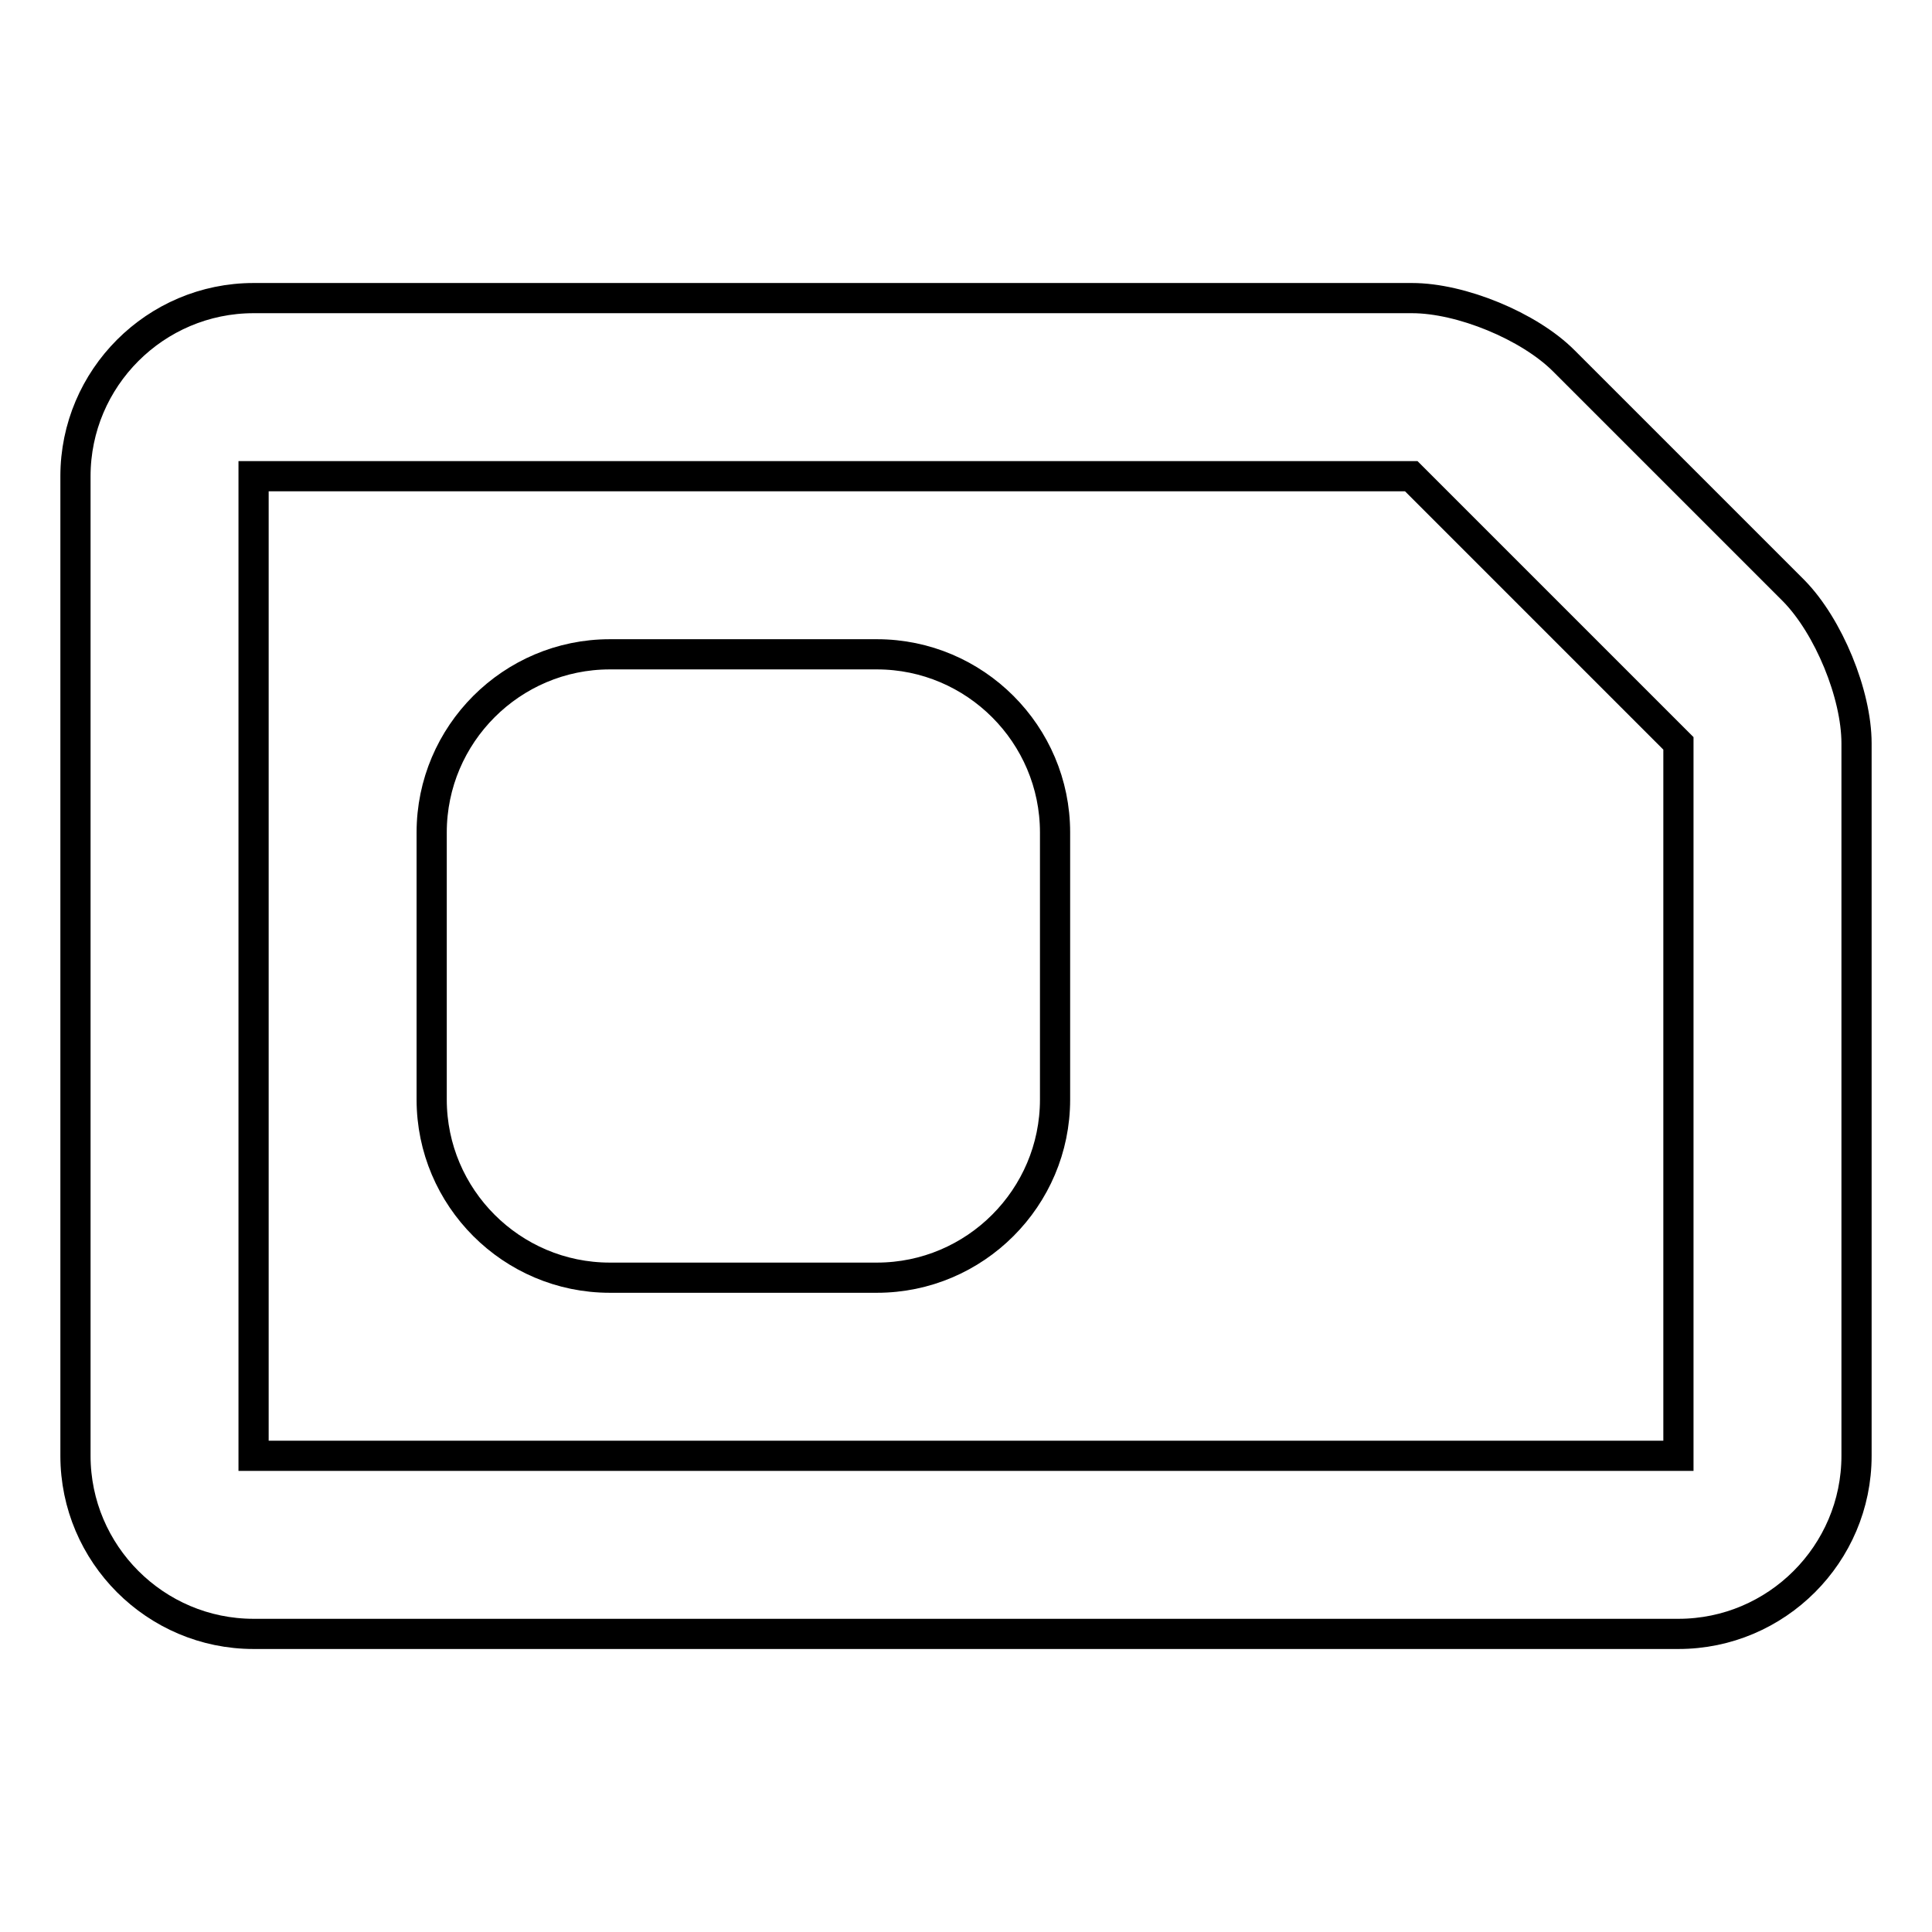
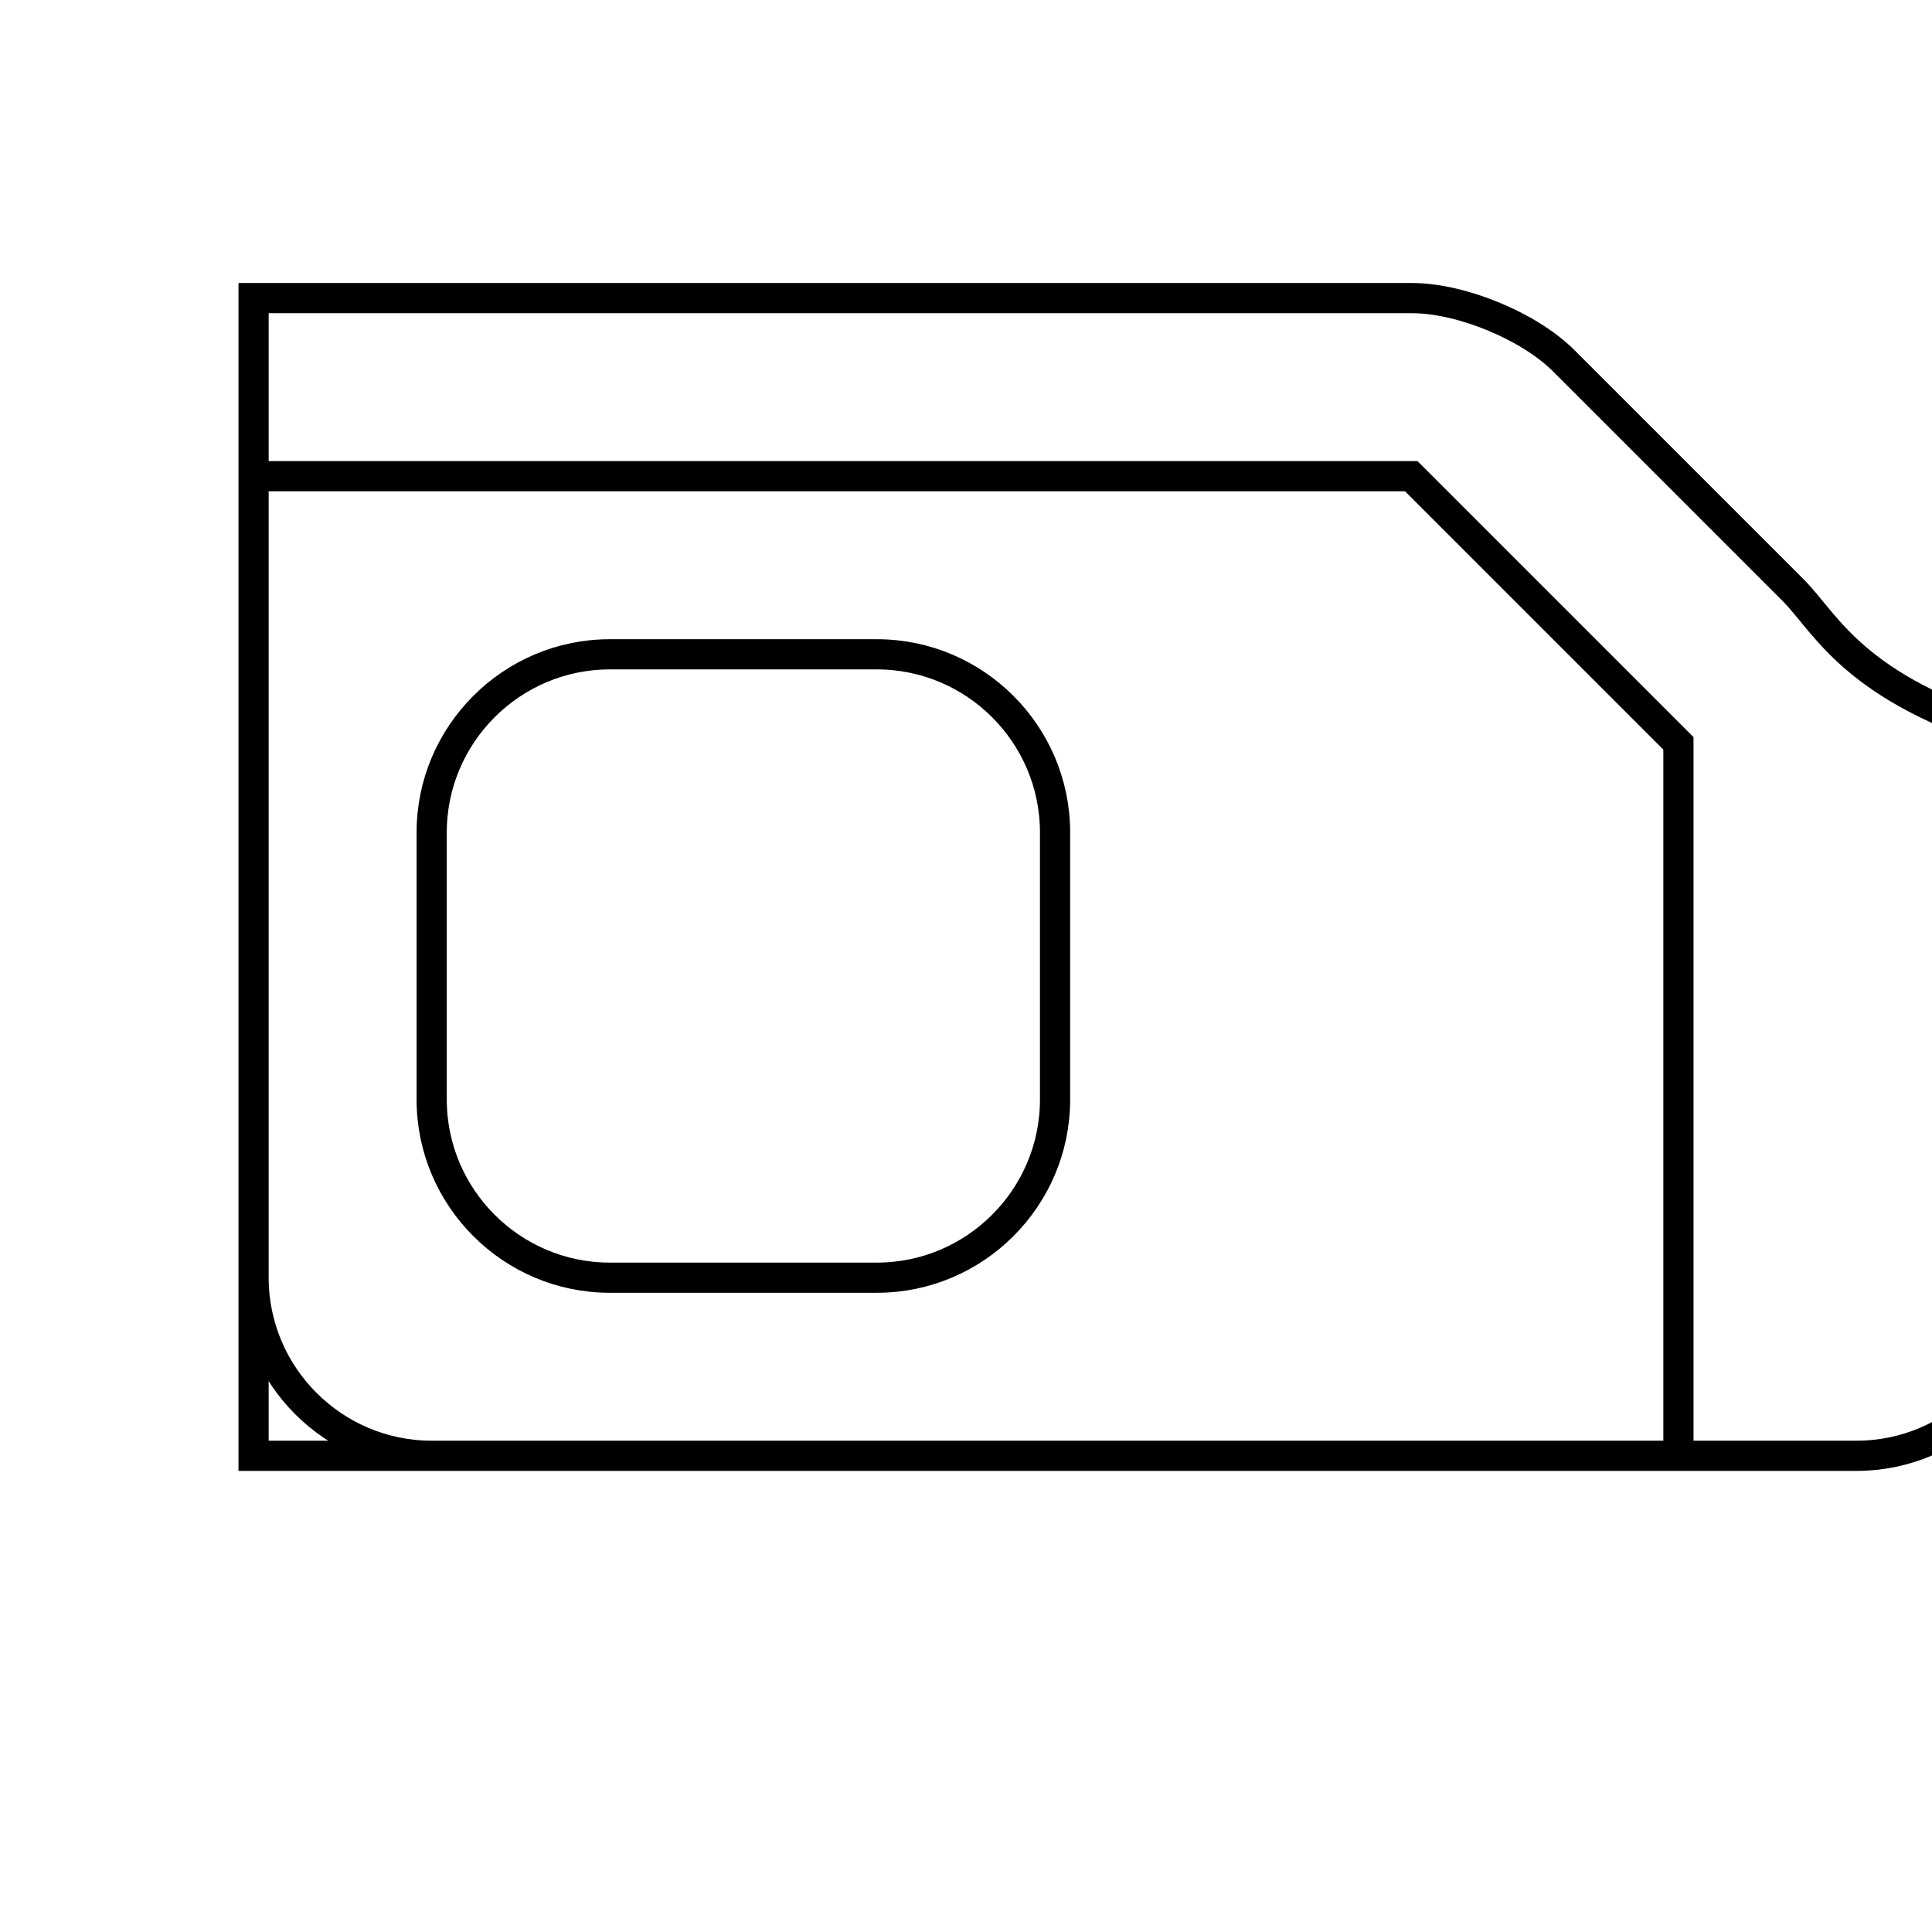
<svg xmlns="http://www.w3.org/2000/svg" version="1.1" x="0px" y="0px" viewBox="0 0 256 256" enable-background="new 0 0 256 256" xml:space="preserve">
  <g>
    <g>
      <g>
        <g id="_x32_29._Sim_Card">
          <g>
-             <path stroke-width="4" fill-opacity="0" stroke="#000000" d="M237.7,78.3l-30.5-30.5c-4.6-4.6-13.6-8.3-20.1-8.3H33.6c-13,0-23.6,10.6-23.6,23.6v129.8c0,13,10.6,23.6,23.6,23.6h188.8c13,0,23.6-10.6,23.6-23.6V98.5C246,92,242.3,83,237.7,78.3z M222.4,192.9H33.6V63.1H187l35.4,35.4V192.9L222.4,192.9z M116.2,86.7H80.8c-13,0-23.6,10.6-23.6,23.6v35.4c0,13,10.6,23.6,23.6,23.6h35.4c13,0,23.6-10.6,23.6-23.6v-35.4C139.8,97.3,129.2,86.7,116.2,86.7z" />
+             <path stroke-width="4" fill-opacity="0" stroke="#000000" d="M237.7,78.3l-30.5-30.5c-4.6-4.6-13.6-8.3-20.1-8.3H33.6v129.8c0,13,10.6,23.6,23.6,23.6h188.8c13,0,23.6-10.6,23.6-23.6V98.5C246,92,242.3,83,237.7,78.3z M222.4,192.9H33.6V63.1H187l35.4,35.4V192.9L222.4,192.9z M116.2,86.7H80.8c-13,0-23.6,10.6-23.6,23.6v35.4c0,13,10.6,23.6,23.6,23.6h35.4c13,0,23.6-10.6,23.6-23.6v-35.4C139.8,97.3,129.2,86.7,116.2,86.7z" />
          </g>
        </g>
      </g>
      <g />
      <g />
      <g />
      <g />
      <g />
      <g />
      <g />
      <g />
      <g />
      <g />
      <g />
      <g />
      <g />
      <g />
      <g />
    </g>
  </g>
</svg>